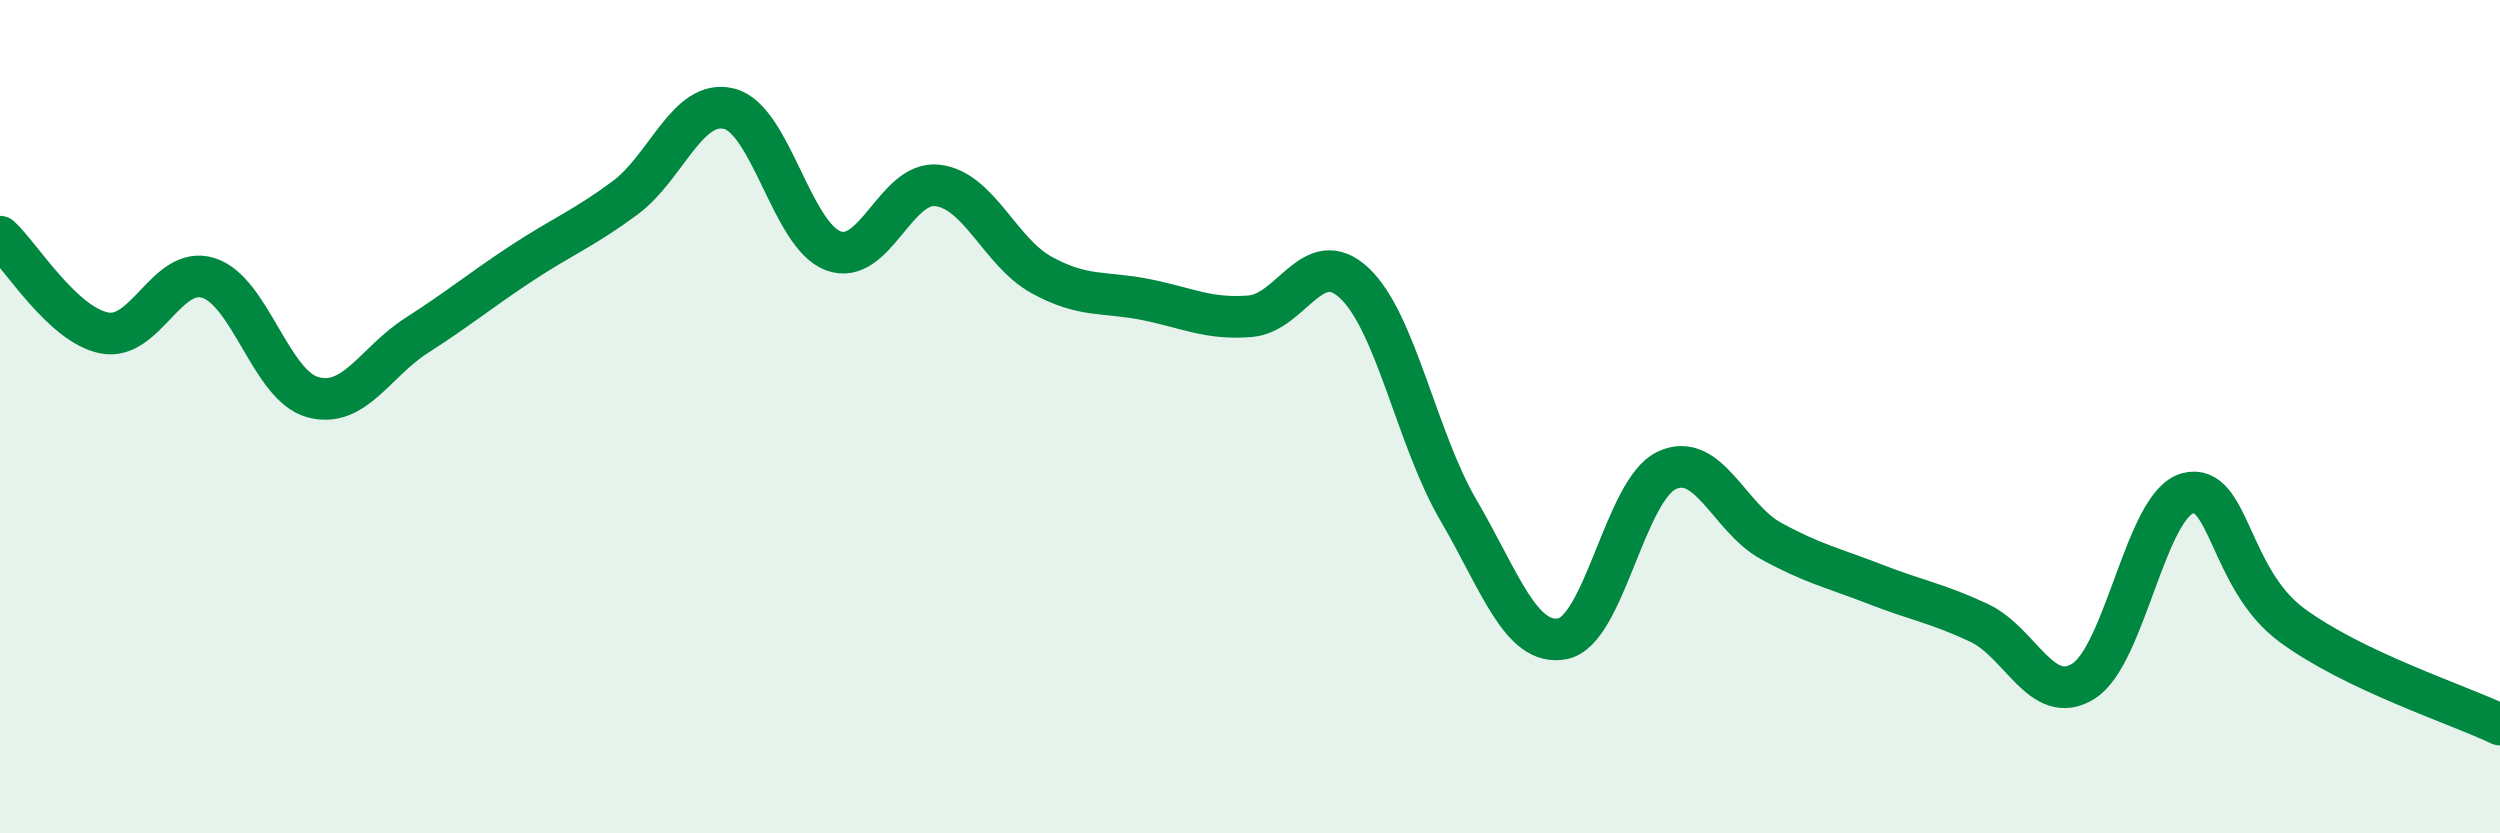
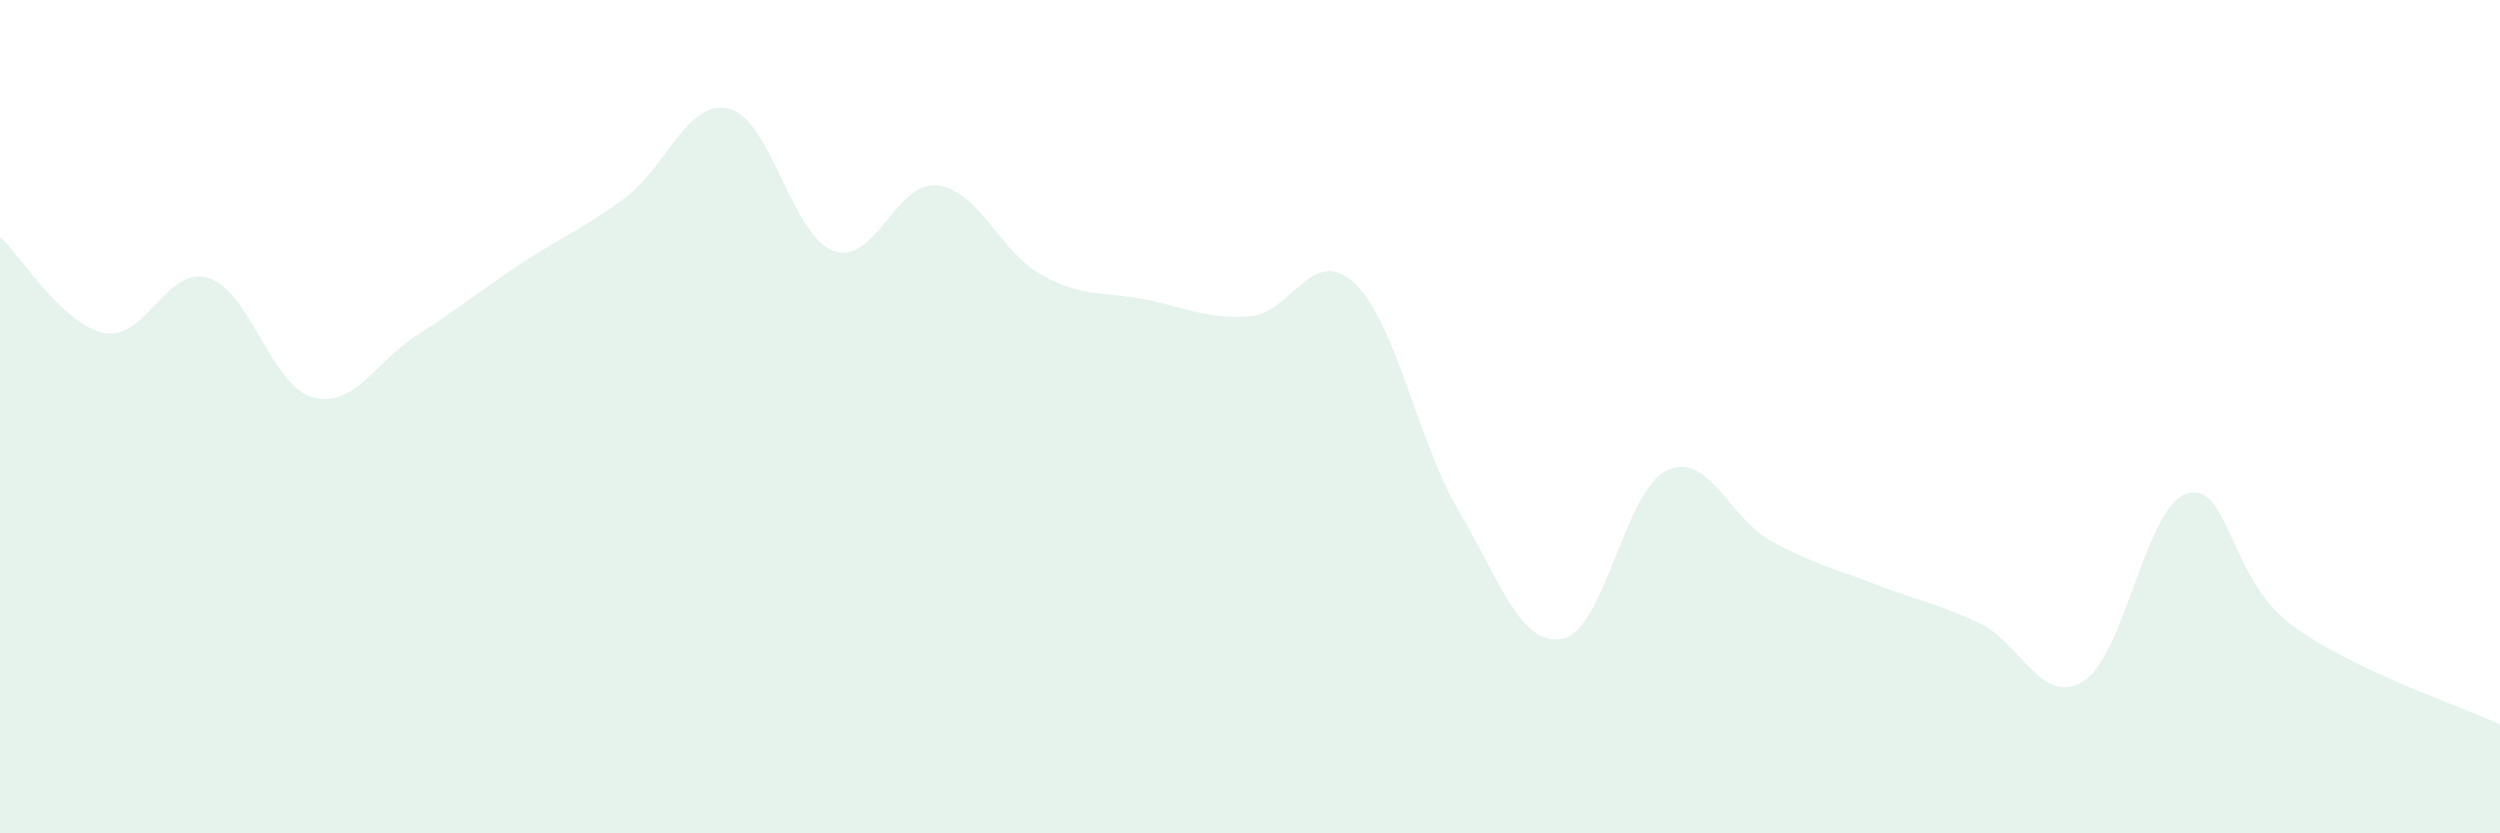
<svg xmlns="http://www.w3.org/2000/svg" width="60" height="20" viewBox="0 0 60 20">
  <path d="M 0,5.68 C 0.5,6.14 1.5,7.79 2.5,7.99 C 3.5,8.19 4,6.36 5,6.67 C 6,6.98 6.5,9.25 7.5,9.53 C 8.5,9.81 9,8.69 10,8.05 C 11,7.41 11.5,6.99 12.5,6.33 C 13.5,5.67 14,5.49 15,4.75 C 16,4.01 16.5,2.36 17.5,2.61 C 18.5,2.86 19,5.65 20,6.02 C 21,6.39 21.5,4.33 22.5,4.45 C 23.5,4.57 24,6.05 25,6.6 C 26,7.15 26.5,6.99 27.5,7.19 C 28.5,7.39 29,7.67 30,7.59 C 31,7.51 31.5,5.86 32.5,6.79 C 33.5,7.72 34,10.53 35,12.24 C 36,13.95 36.5,15.52 37.5,15.33 C 38.5,15.14 39,11.76 40,11.29 C 41,10.82 41.5,12.43 42.5,12.98 C 43.5,13.53 44,13.63 45,14.02 C 46,14.41 46.5,14.48 47.5,14.95 C 48.5,15.42 49,16.97 50,16.35 C 51,15.73 51.5,12.11 52.5,11.84 C 53.5,11.57 53.5,13.89 55,15 C 56.5,16.11 59,16.91 60,17.39L60 20L0 20Z" fill="#008740" opacity="0.1" stroke-linecap="round" stroke-linejoin="round" />
-   <path d="M 0,5.68 C 0.5,6.14 1.5,7.79 2.5,7.99 C 3.5,8.19 4,6.36 5,6.67 C 6,6.98 6.5,9.25 7.5,9.53 C 8.5,9.81 9,8.69 10,8.05 C 11,7.41 11.5,6.99 12.5,6.33 C 13.5,5.67 14,5.49 15,4.75 C 16,4.01 16.5,2.36 17.5,2.61 C 18.5,2.86 19,5.65 20,6.02 C 21,6.39 21.5,4.33 22.5,4.45 C 23.5,4.57 24,6.05 25,6.6 C 26,7.15 26.5,6.99 27.5,7.19 C 28.5,7.39 29,7.67 30,7.59 C 31,7.51 31.5,5.86 32.5,6.79 C 33.5,7.72 34,10.53 35,12.24 C 36,13.95 36.5,15.52 37.5,15.33 C 38.5,15.14 39,11.76 40,11.29 C 41,10.82 41.5,12.43 42.5,12.98 C 43.5,13.53 44,13.63 45,14.02 C 46,14.41 46.5,14.48 47.5,14.95 C 48.5,15.42 49,16.97 50,16.35 C 51,15.73 51.5,12.11 52.5,11.84 C 53.5,11.57 53.5,13.89 55,15 C 56.5,16.11 59,16.91 60,17.39" stroke="#008740" stroke-width="1" fill="none" stroke-linecap="round" stroke-linejoin="round" />
</svg>